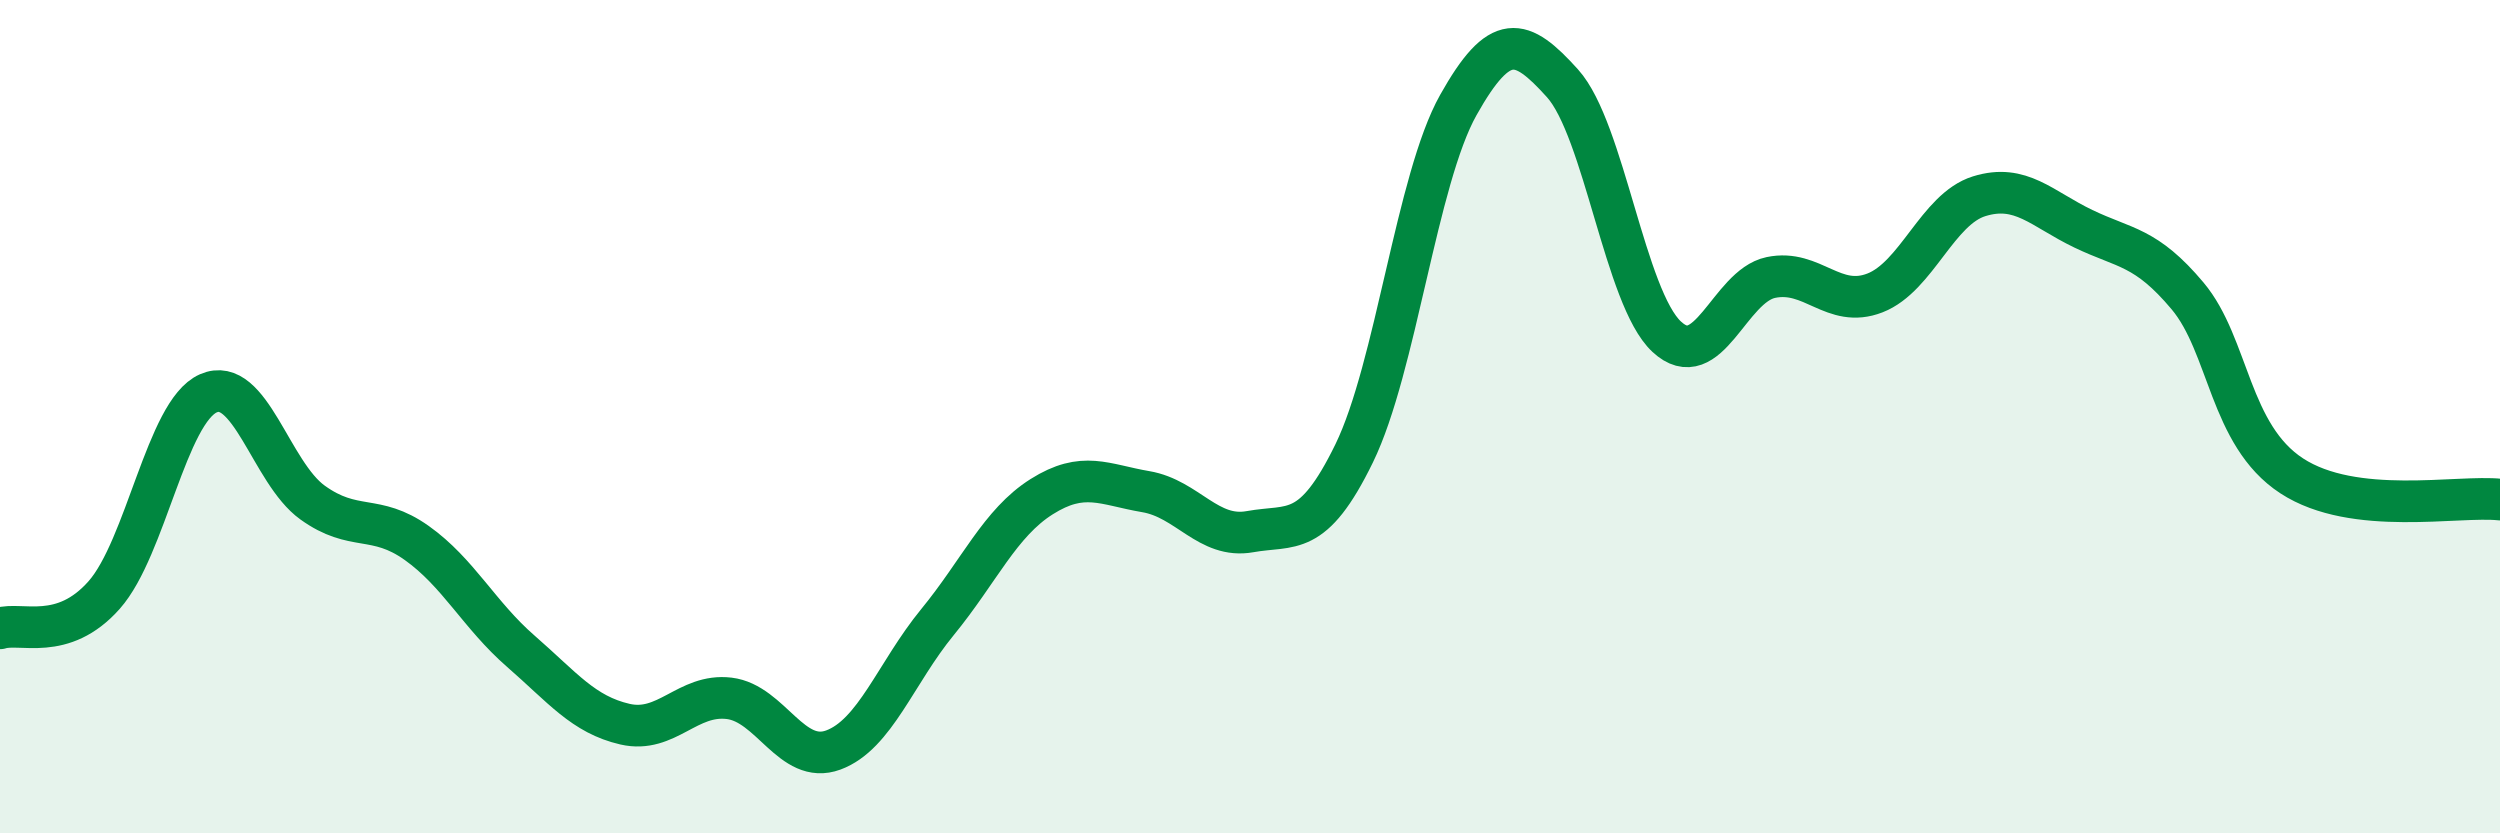
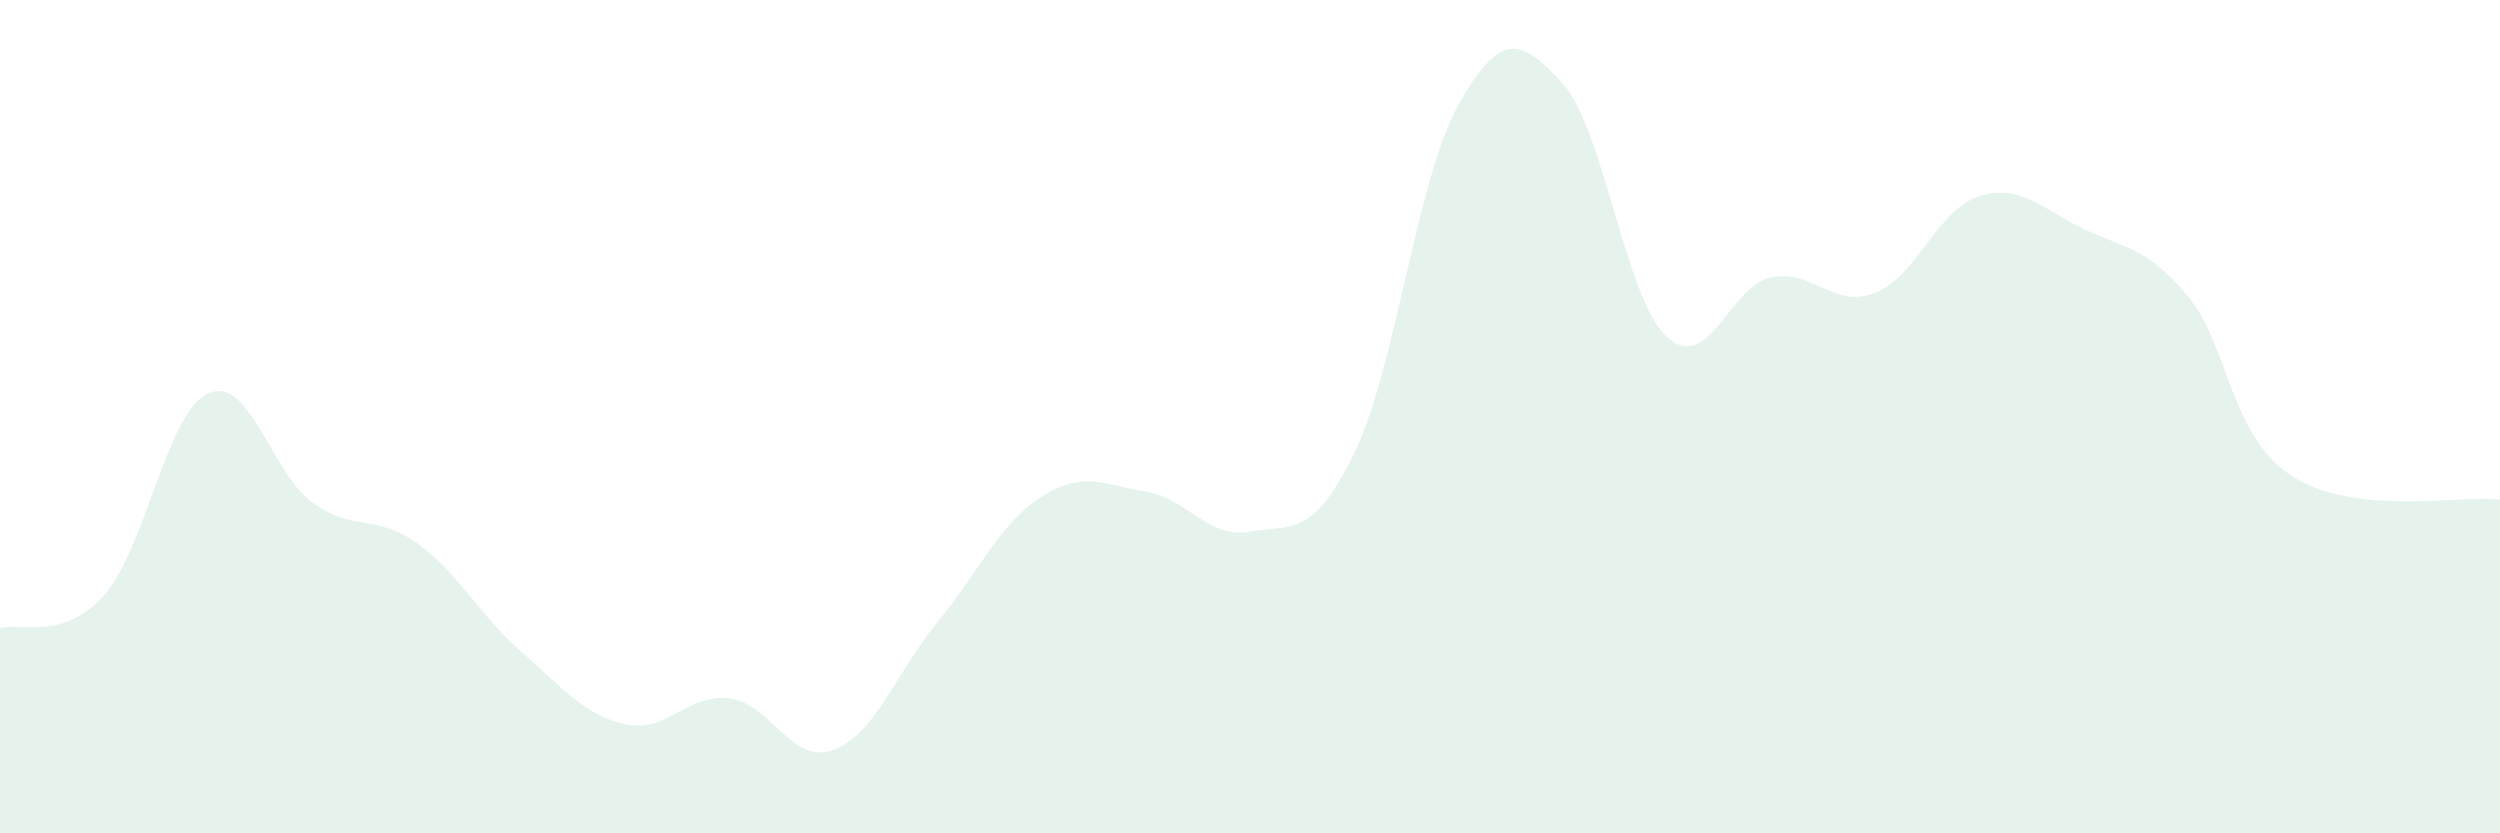
<svg xmlns="http://www.w3.org/2000/svg" width="60" height="20" viewBox="0 0 60 20">
  <path d="M 0,15.08 C 0.5,14.92 1.5,15.41 2.5,14.28 C 3.5,13.15 4,9.88 5,9.44 C 6,9 6.5,11.34 7.5,12.06 C 8.5,12.78 9,12.32 10,13.03 C 11,13.74 11.5,14.76 12.5,15.63 C 13.5,16.5 14,17.15 15,17.38 C 16,17.61 16.5,16.64 17.5,16.76 C 18.5,16.88 19,18.37 20,18 C 21,17.63 21.5,16.15 22.5,14.93 C 23.5,13.71 24,12.55 25,11.92 C 26,11.29 26.5,11.63 27.5,11.8 C 28.5,11.97 29,12.94 30,12.76 C 31,12.58 31.5,12.93 32.5,10.88 C 33.5,8.83 34,4.3 35,2.52 C 36,0.74 36.5,0.89 37.5,2 C 38.5,3.11 39,7.15 40,8.08 C 41,9.01 41.5,6.87 42.5,6.66 C 43.5,6.45 44,7.42 45,7.03 C 46,6.64 46.5,5.02 47.5,4.71 C 48.5,4.4 49,5.01 50,5.49 C 51,5.97 51.5,5.91 52.5,7.1 C 53.5,8.29 53.5,10.44 55,11.42 C 56.5,12.4 59,11.88 60,11.99L60 20L0 20Z" fill="#008740" opacity="0.1" stroke-linecap="round" stroke-linejoin="round" />
-   <path d="M 0,15.08 C 0.5,14.92 1.5,15.41 2.5,14.28 C 3.5,13.15 4,9.88 5,9.44 C 6,9 6.5,11.34 7.5,12.06 C 8.5,12.78 9,12.32 10,13.03 C 11,13.74 11.5,14.76 12.5,15.63 C 13.5,16.5 14,17.15 15,17.38 C 16,17.61 16.5,16.64 17.5,16.76 C 18.5,16.88 19,18.37 20,18 C 21,17.63 21.5,16.15 22.5,14.93 C 23.5,13.71 24,12.55 25,11.92 C 26,11.29 26.5,11.63 27.5,11.8 C 28.5,11.97 29,12.94 30,12.76 C 31,12.58 31.5,12.93 32.5,10.88 C 33.5,8.83 34,4.3 35,2.52 C 36,0.74 36.5,0.89 37.5,2 C 38.5,3.11 39,7.15 40,8.08 C 41,9.01 41.5,6.87 42.5,6.66 C 43.5,6.45 44,7.42 45,7.03 C 46,6.64 46.5,5.02 47.5,4.71 C 48.5,4.4 49,5.01 50,5.49 C 51,5.97 51.5,5.91 52.5,7.1 C 53.5,8.29 53.5,10.44 55,11.42 C 56.5,12.4 59,11.88 60,11.99" stroke="#008740" stroke-width="1" fill="none" stroke-linecap="round" stroke-linejoin="round" />
</svg>